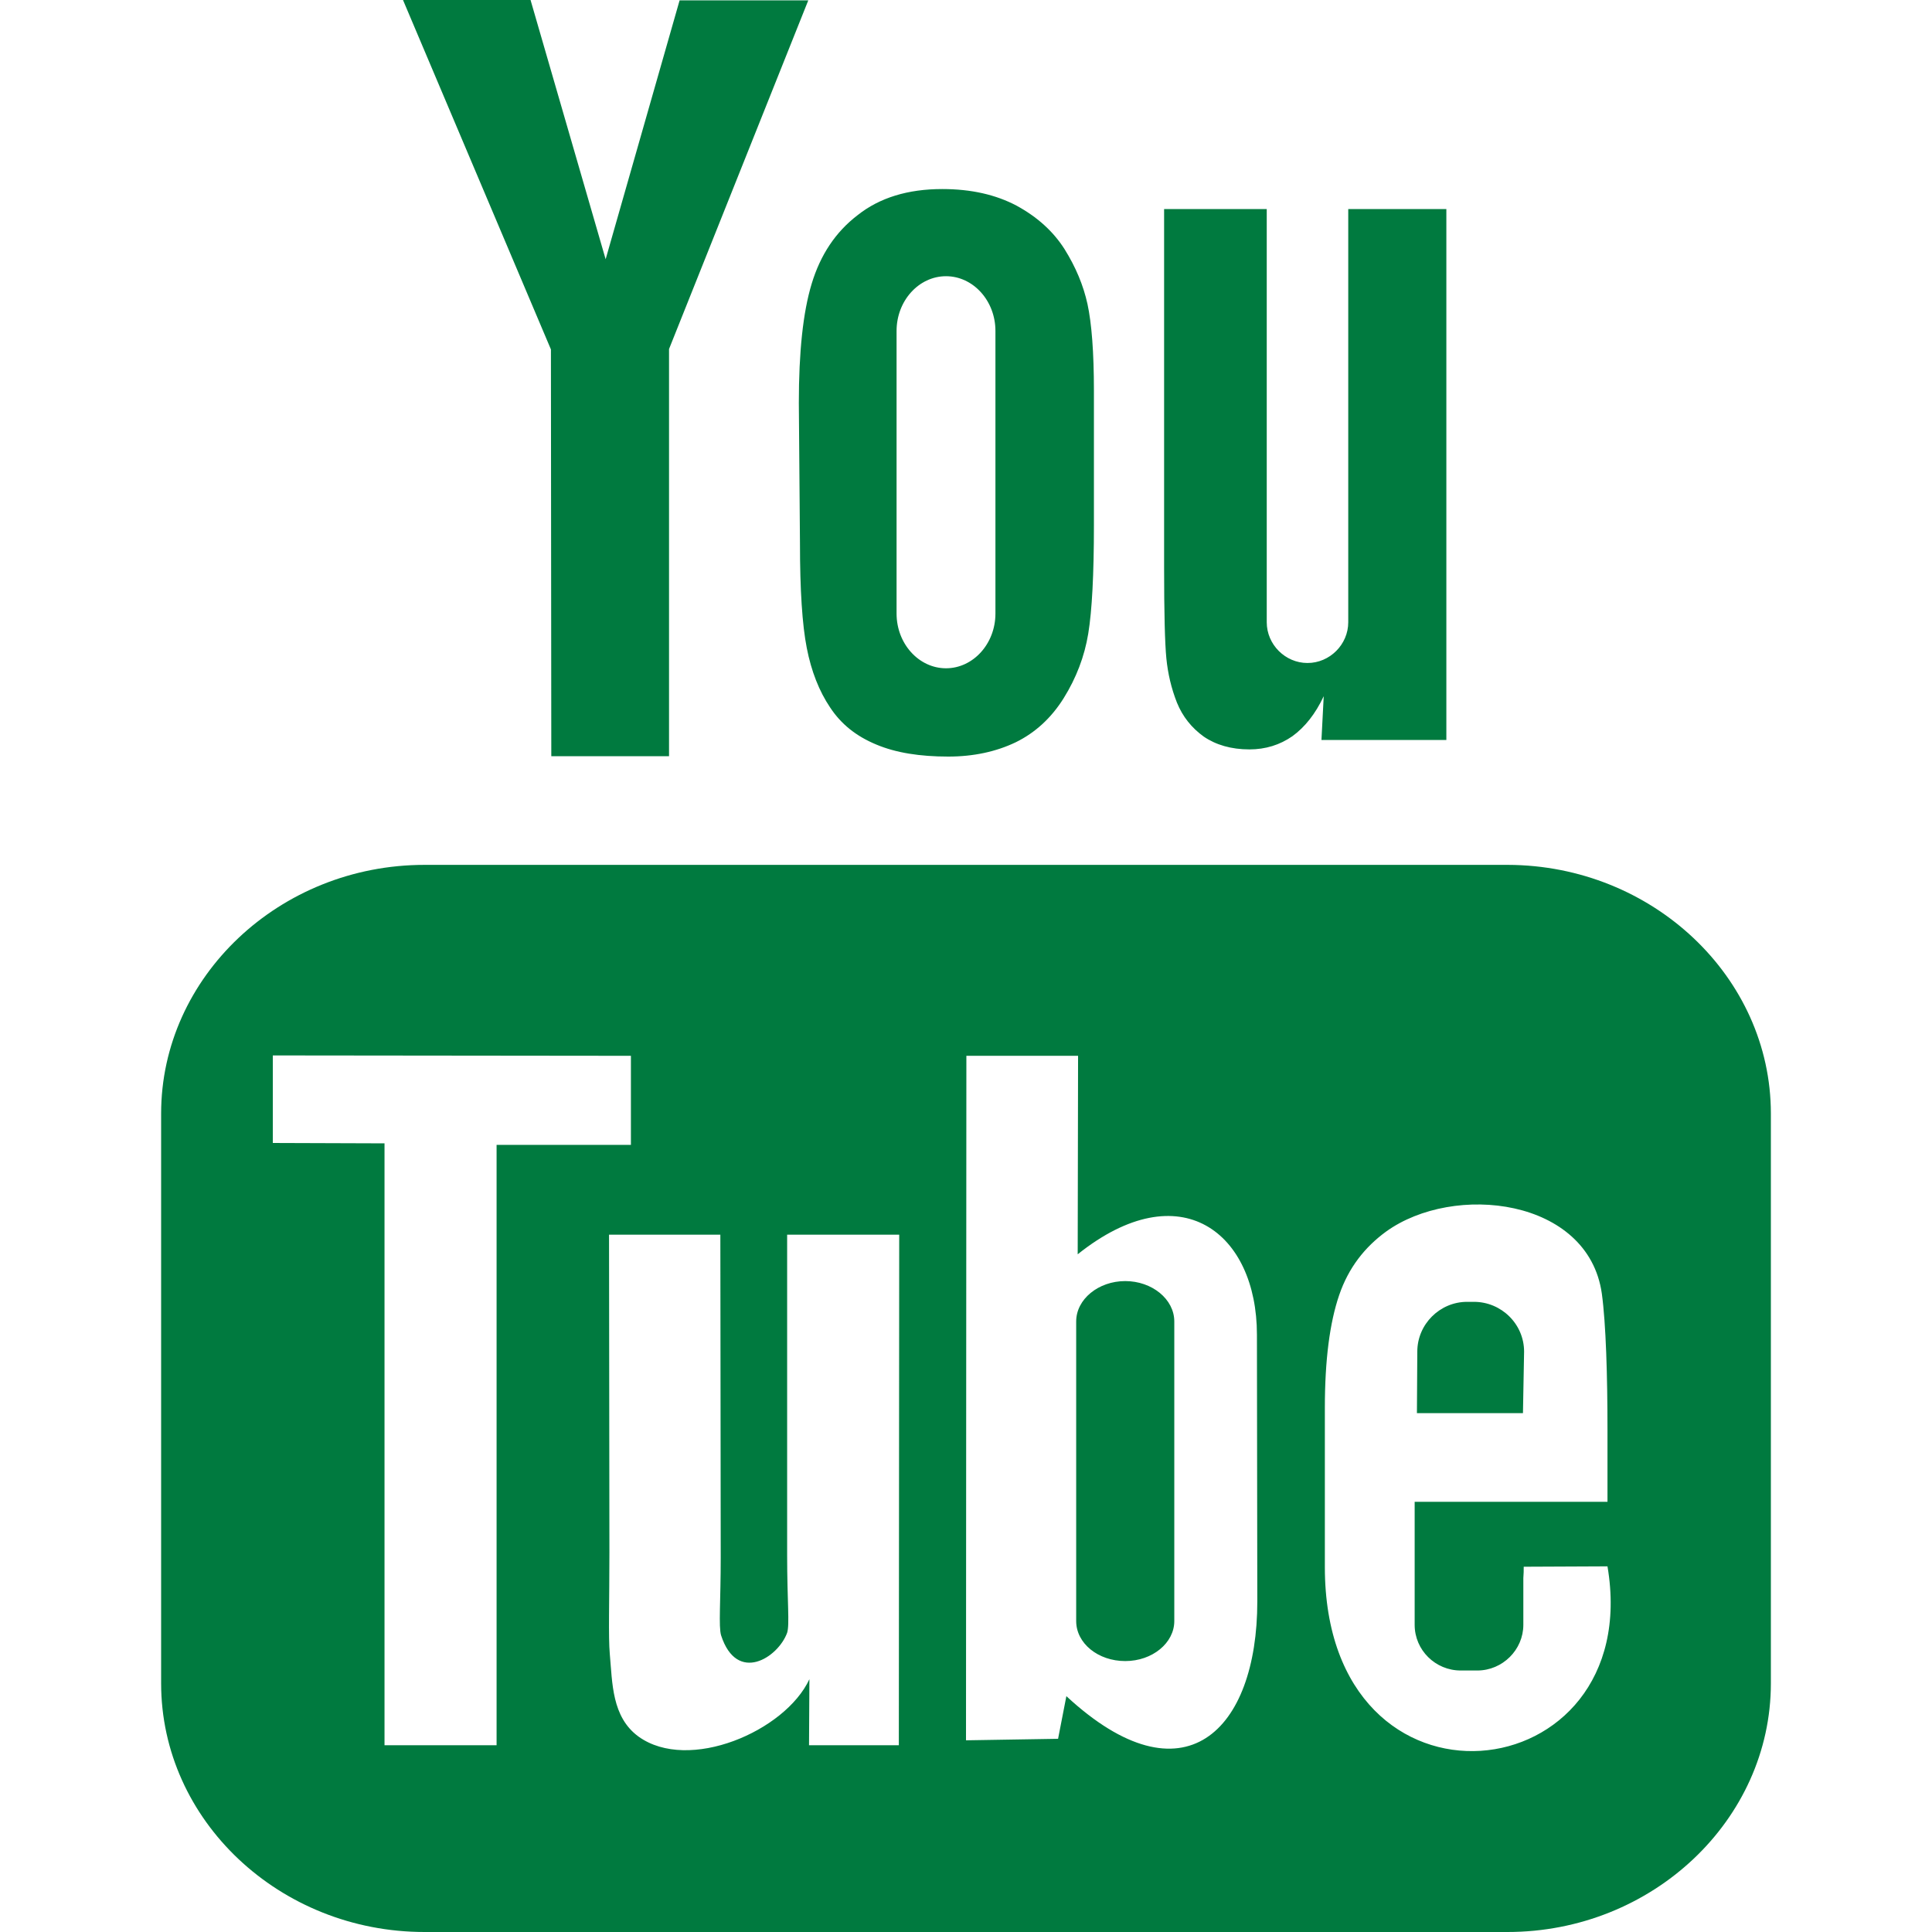
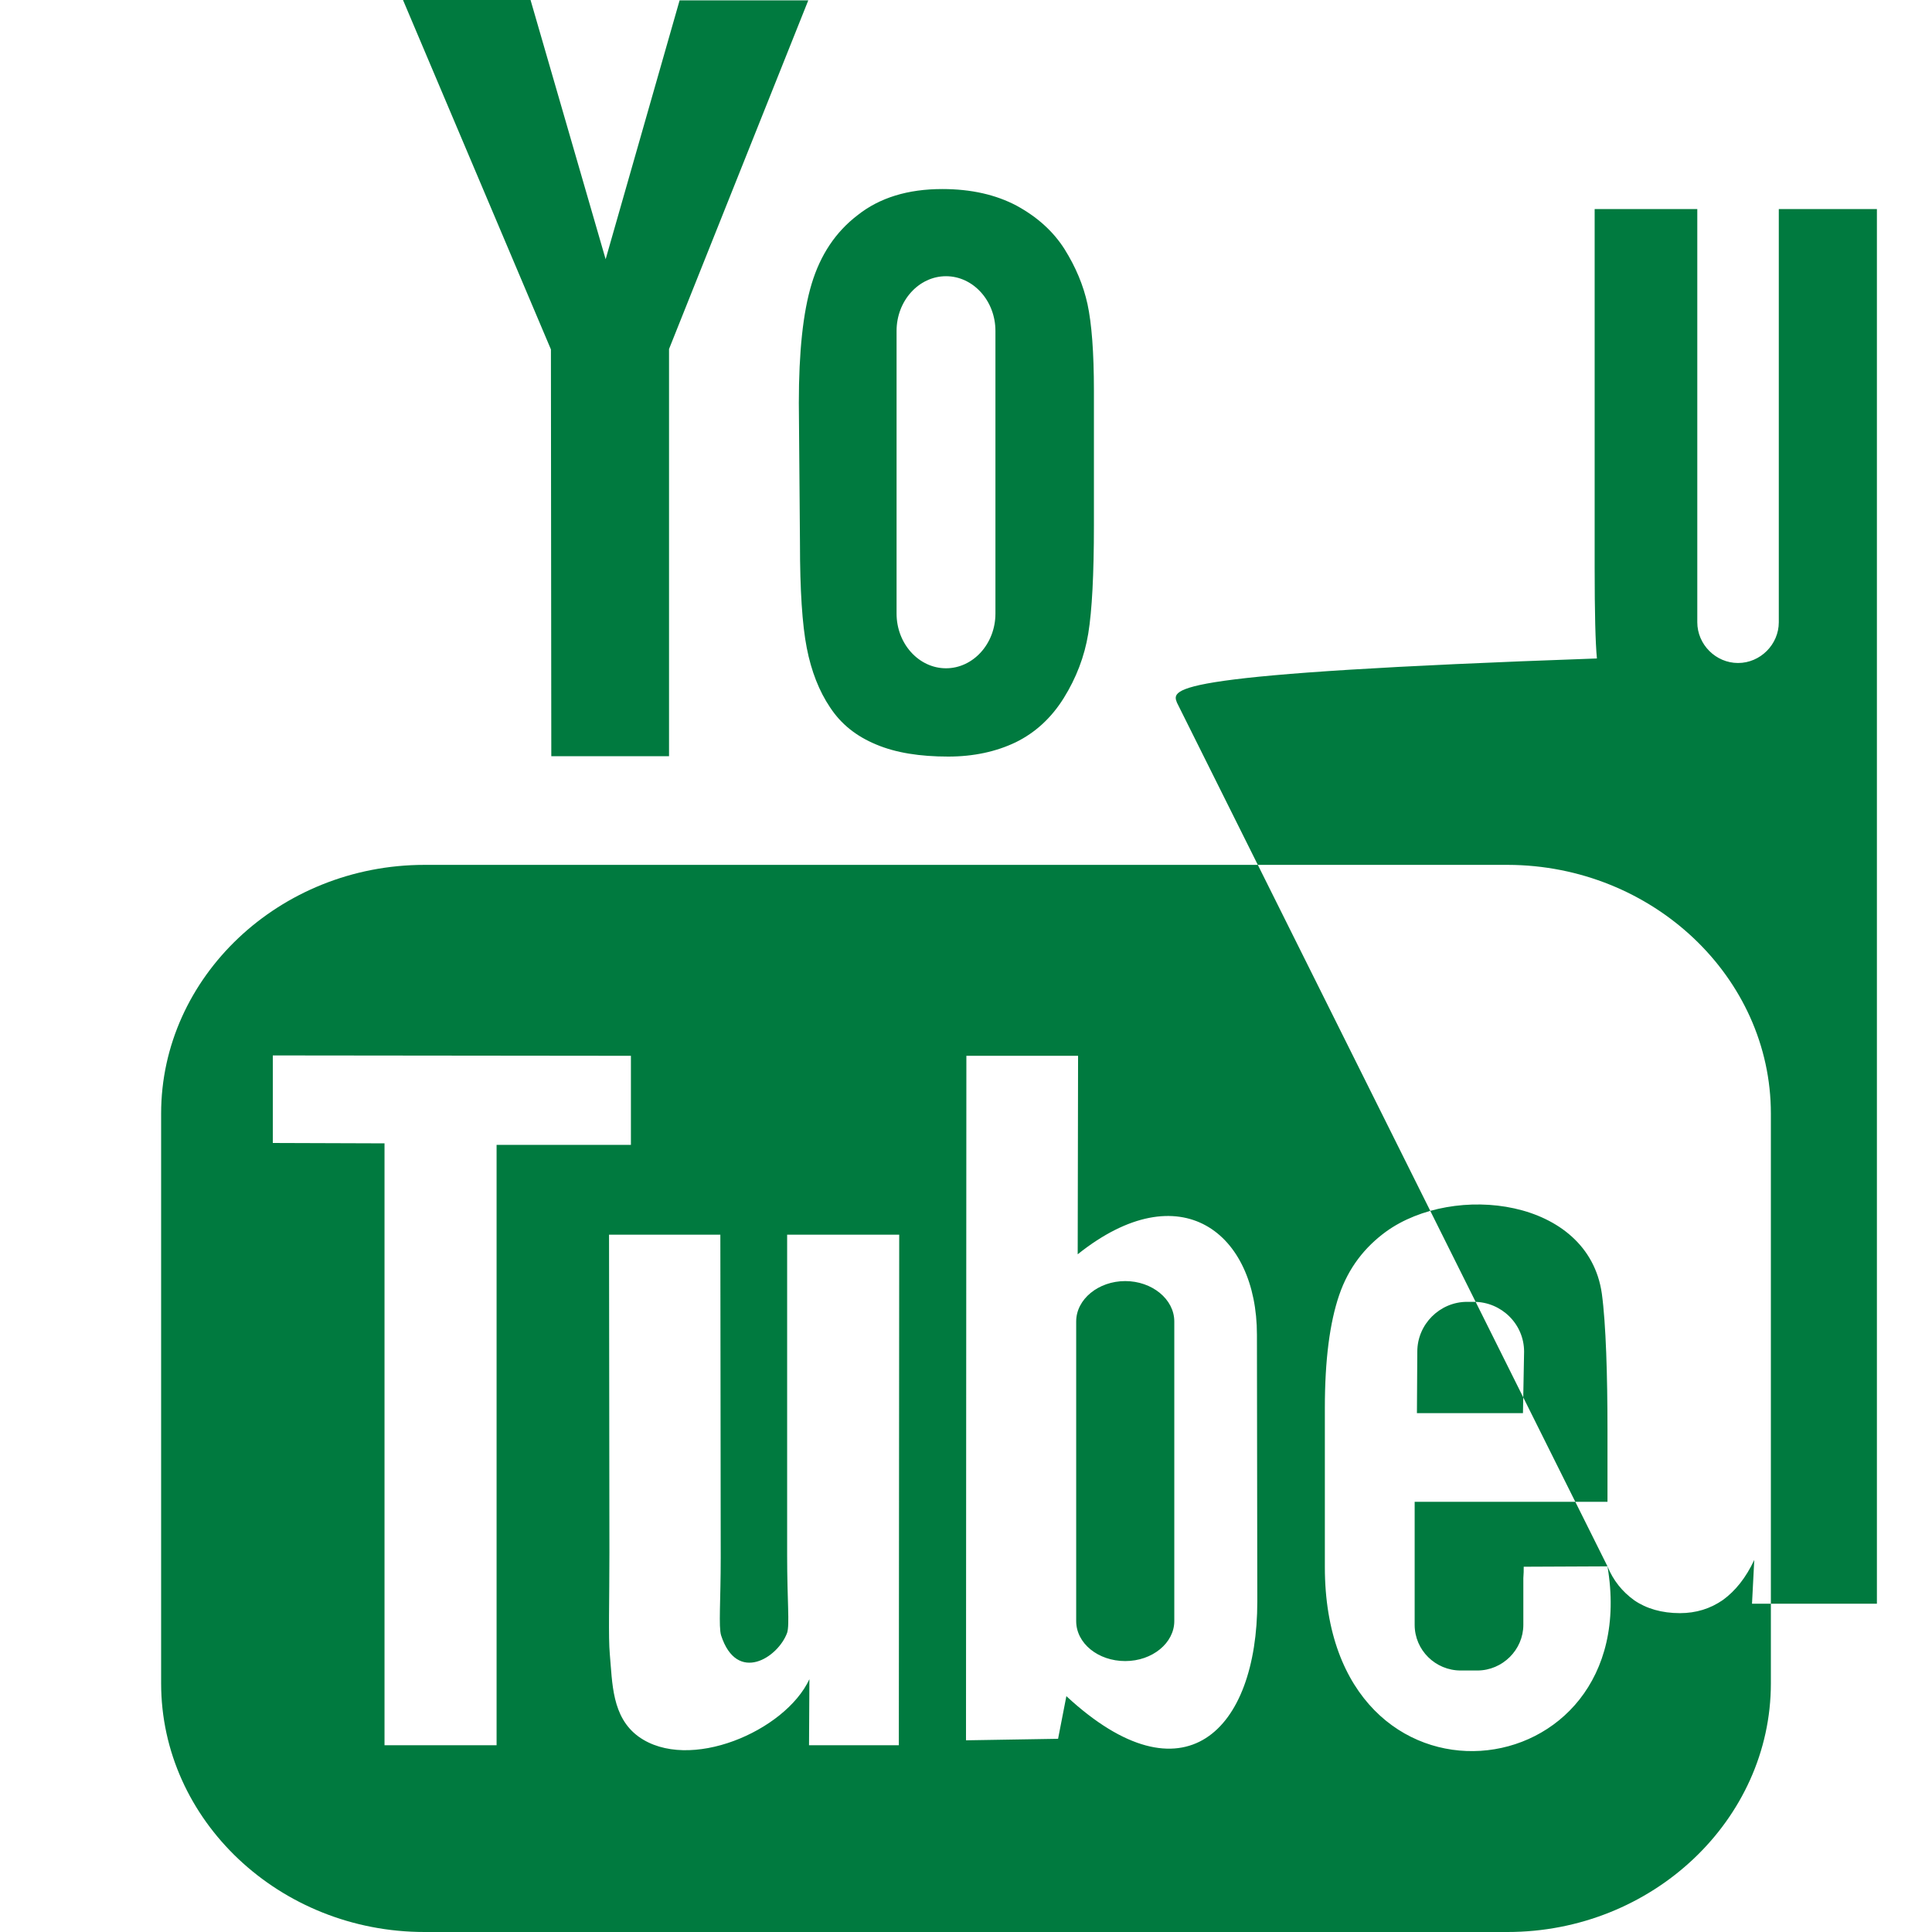
<svg xmlns="http://www.w3.org/2000/svg" version="1.1" id="Capa_1" x="0px" y="0px" viewBox="-49 141 512 512" style="enable-background:new -49 141 512 512;" xml:space="preserve">
  <style type="text/css">
	.st0{fill:#007A3F;}
</style>
  <g>
-     <path id="YouTube" class="st0" d="M354.6,515.5h-28.1l0.1-16.3c0-7.3,6-13.2,13.2-13.2h1.8c7.3,0,13.3,5.9,13.3,13.2L354.6,515.5z    M249.2,480.5c-7.1,0-13,4.8-13,10.7v79.4c0,5.9,5.8,10.6,13,10.6c7.2,0,13-4.8,13-10.6v-79.4C262.2,485.3,256.3,480.5,249.2,480.5   z M420.3,436.1v151c0,36.2-31.4,65.9-69.8,65.9H63.5c-38.4,0-69.8-29.6-69.8-65.9v-151c0-36.2,31.4-65.9,69.8-65.9h287.1   C388.9,370.3,420.3,399.9,420.3,436.1z M82.6,603.5l0-159.1l35.6,0v-23.6l-94.9-0.1v23.2l29.6,0.1v159.5H82.6z M189.3,468.2h-29.7   v84.9c0,12.3,0.7,18.4,0,20.6c-2.4,6.6-13.3,13.6-17.5,0.7c-0.7-2.3-0.1-9.1-0.1-20.7l-0.1-85.5h-29.5l0.1,84.2   c0,12.9-0.3,22.5,0.1,26.9c0.7,7.7,0.5,16.7,7.6,21.9c13.3,9.6,38.9-1.4,45.3-15.2l-0.1,17.5l23.8,0L189.3,468.2L189.3,468.2z    M284.2,565.4l-0.1-70.7c0-26.9-20.2-43.1-47.5-21.3l0.1-52.6l-29.6,0l-0.1,181.4l24.4-0.4l2.2-11.3   C264.7,619.3,284.2,599.7,284.2,565.4z M377,556.1l-22.2,0.1c0,0.9,0,1.9-0.1,3v12.4c0,6.6-5.5,12.1-12.2,12.1h-4.4   c-6.7,0-12.2-5.4-12.2-12.1v-1.4v-13.7V539H377v-19.2c0-14-0.4-28-1.5-36c-3.6-25.3-39.2-29.4-57.2-16.4   c-5.6,4.1-9.9,9.5-12.4,16.8c-2.5,7.3-3.8,17.2-3.8,29.9v42.2C302.1,626.2,387.2,616.3,377,556.1z M262.9,327.2   c1.5,3.7,3.9,6.7,7.1,9c3.2,2.2,7.3,3.4,12.1,3.4c4.3,0,8.1-1.2,11.4-3.5c3.3-2.4,6.1-5.9,8.3-10.6l-0.6,11.6h33.1V196.4h-26v109.5   c0,5.9-4.9,10.8-10.8,10.8c-5.9,0-10.8-4.9-10.8-10.8V196.4h-27.2v94.9c0,12.1,0.2,20.1,0.6,24.2   C260.5,319.5,261.4,323.4,262.9,327.2z M162.7,247.8c0-13.5,1.1-24,3.4-31.6c2.3-7.6,6.3-13.7,12.2-18.2c5.8-4.6,13.3-6.9,22.4-6.9   c7.7,0,14.2,1.5,19.7,4.4c5.5,3,9.7,6.8,12.7,11.5c3,4.8,5,9.6,6.1,14.6c1.1,5.1,1.7,12.7,1.7,23v35.6c0,13-0.5,22.6-1.5,28.7   c-1,6.1-3.2,11.8-6.5,17.1c-3.3,5.3-7.6,9.2-12.7,11.7c-5.2,2.5-11.2,3.8-17.9,3.8c-7.5,0-13.9-1-19.1-3.2   c-5.3-2.2-9.3-5.4-12.2-9.8c-2.9-4.3-5-9.6-6.2-15.8c-1.2-6.1-1.8-15.4-1.8-27.7L162.7,247.8L162.7,247.8z M188.6,303.6   c0,8,5.9,14.5,13.1,14.5c7.2,0,13.1-6.5,13.1-14.5v-74.9c0-8-5.9-14.5-13.1-14.5c-7.2,0-13.1,6.5-13.1,14.5V303.6z M97.1,341.4   h31.2l0-107.9l36.9-92.4h-34.1l-19.6,68.6L91.6,141H57.8l39.2,92.6L97.1,341.4z" />
+     <path id="YouTube" class="st0" d="M354.6,515.5h-28.1l0.1-16.3c0-7.3,6-13.2,13.2-13.2h1.8c7.3,0,13.3,5.9,13.3,13.2L354.6,515.5z    M249.2,480.5c-7.1,0-13,4.8-13,10.7v79.4c0,5.9,5.8,10.6,13,10.6c7.2,0,13-4.8,13-10.6v-79.4C262.2,485.3,256.3,480.5,249.2,480.5   z M420.3,436.1v151c0,36.2-31.4,65.9-69.8,65.9H63.5c-38.4,0-69.8-29.6-69.8-65.9v-151c0-36.2,31.4-65.9,69.8-65.9h287.1   C388.9,370.3,420.3,399.9,420.3,436.1z M82.6,603.5l0-159.1l35.6,0v-23.6l-94.9-0.1v23.2l29.6,0.1v159.5H82.6z M189.3,468.2h-29.7   v84.9c0,12.3,0.7,18.4,0,20.6c-2.4,6.6-13.3,13.6-17.5,0.7c-0.7-2.3-0.1-9.1-0.1-20.7l-0.1-85.5h-29.5l0.1,84.2   c0,12.9-0.3,22.5,0.1,26.9c0.7,7.7,0.5,16.7,7.6,21.9c13.3,9.6,38.9-1.4,45.3-15.2l-0.1,17.5l23.8,0L189.3,468.2L189.3,468.2z    M284.2,565.4l-0.1-70.7c0-26.9-20.2-43.1-47.5-21.3l0.1-52.6l-29.6,0l-0.1,181.4l24.4-0.4l2.2-11.3   C264.7,619.3,284.2,599.7,284.2,565.4z M377,556.1l-22.2,0.1c0,0.9,0,1.9-0.1,3v12.4c0,6.6-5.5,12.1-12.2,12.1h-4.4   c-6.7,0-12.2-5.4-12.2-12.1v-1.4v-13.7V539H377v-19.2c0-14-0.4-28-1.5-36c-3.6-25.3-39.2-29.4-57.2-16.4   c-5.6,4.1-9.9,9.5-12.4,16.8c-2.5,7.3-3.8,17.2-3.8,29.9v42.2C302.1,626.2,387.2,616.3,377,556.1z c1.5,3.7,3.9,6.7,7.1,9c3.2,2.2,7.3,3.4,12.1,3.4c4.3,0,8.1-1.2,11.4-3.5c3.3-2.4,6.1-5.9,8.3-10.6l-0.6,11.6h33.1V196.4h-26v109.5   c0,5.9-4.9,10.8-10.8,10.8c-5.9,0-10.8-4.9-10.8-10.8V196.4h-27.2v94.9c0,12.1,0.2,20.1,0.6,24.2   C260.5,319.5,261.4,323.4,262.9,327.2z M162.7,247.8c0-13.5,1.1-24,3.4-31.6c2.3-7.6,6.3-13.7,12.2-18.2c5.8-4.6,13.3-6.9,22.4-6.9   c7.7,0,14.2,1.5,19.7,4.4c5.5,3,9.7,6.8,12.7,11.5c3,4.8,5,9.6,6.1,14.6c1.1,5.1,1.7,12.7,1.7,23v35.6c0,13-0.5,22.6-1.5,28.7   c-1,6.1-3.2,11.8-6.5,17.1c-3.3,5.3-7.6,9.2-12.7,11.7c-5.2,2.5-11.2,3.8-17.9,3.8c-7.5,0-13.9-1-19.1-3.2   c-5.3-2.2-9.3-5.4-12.2-9.8c-2.9-4.3-5-9.6-6.2-15.8c-1.2-6.1-1.8-15.4-1.8-27.7L162.7,247.8L162.7,247.8z M188.6,303.6   c0,8,5.9,14.5,13.1,14.5c7.2,0,13.1-6.5,13.1-14.5v-74.9c0-8-5.9-14.5-13.1-14.5c-7.2,0-13.1,6.5-13.1,14.5V303.6z M97.1,341.4   h31.2l0-107.9l36.9-92.4h-34.1l-19.6,68.6L91.6,141H57.8l39.2,92.6L97.1,341.4z" />
  </g>
</svg>